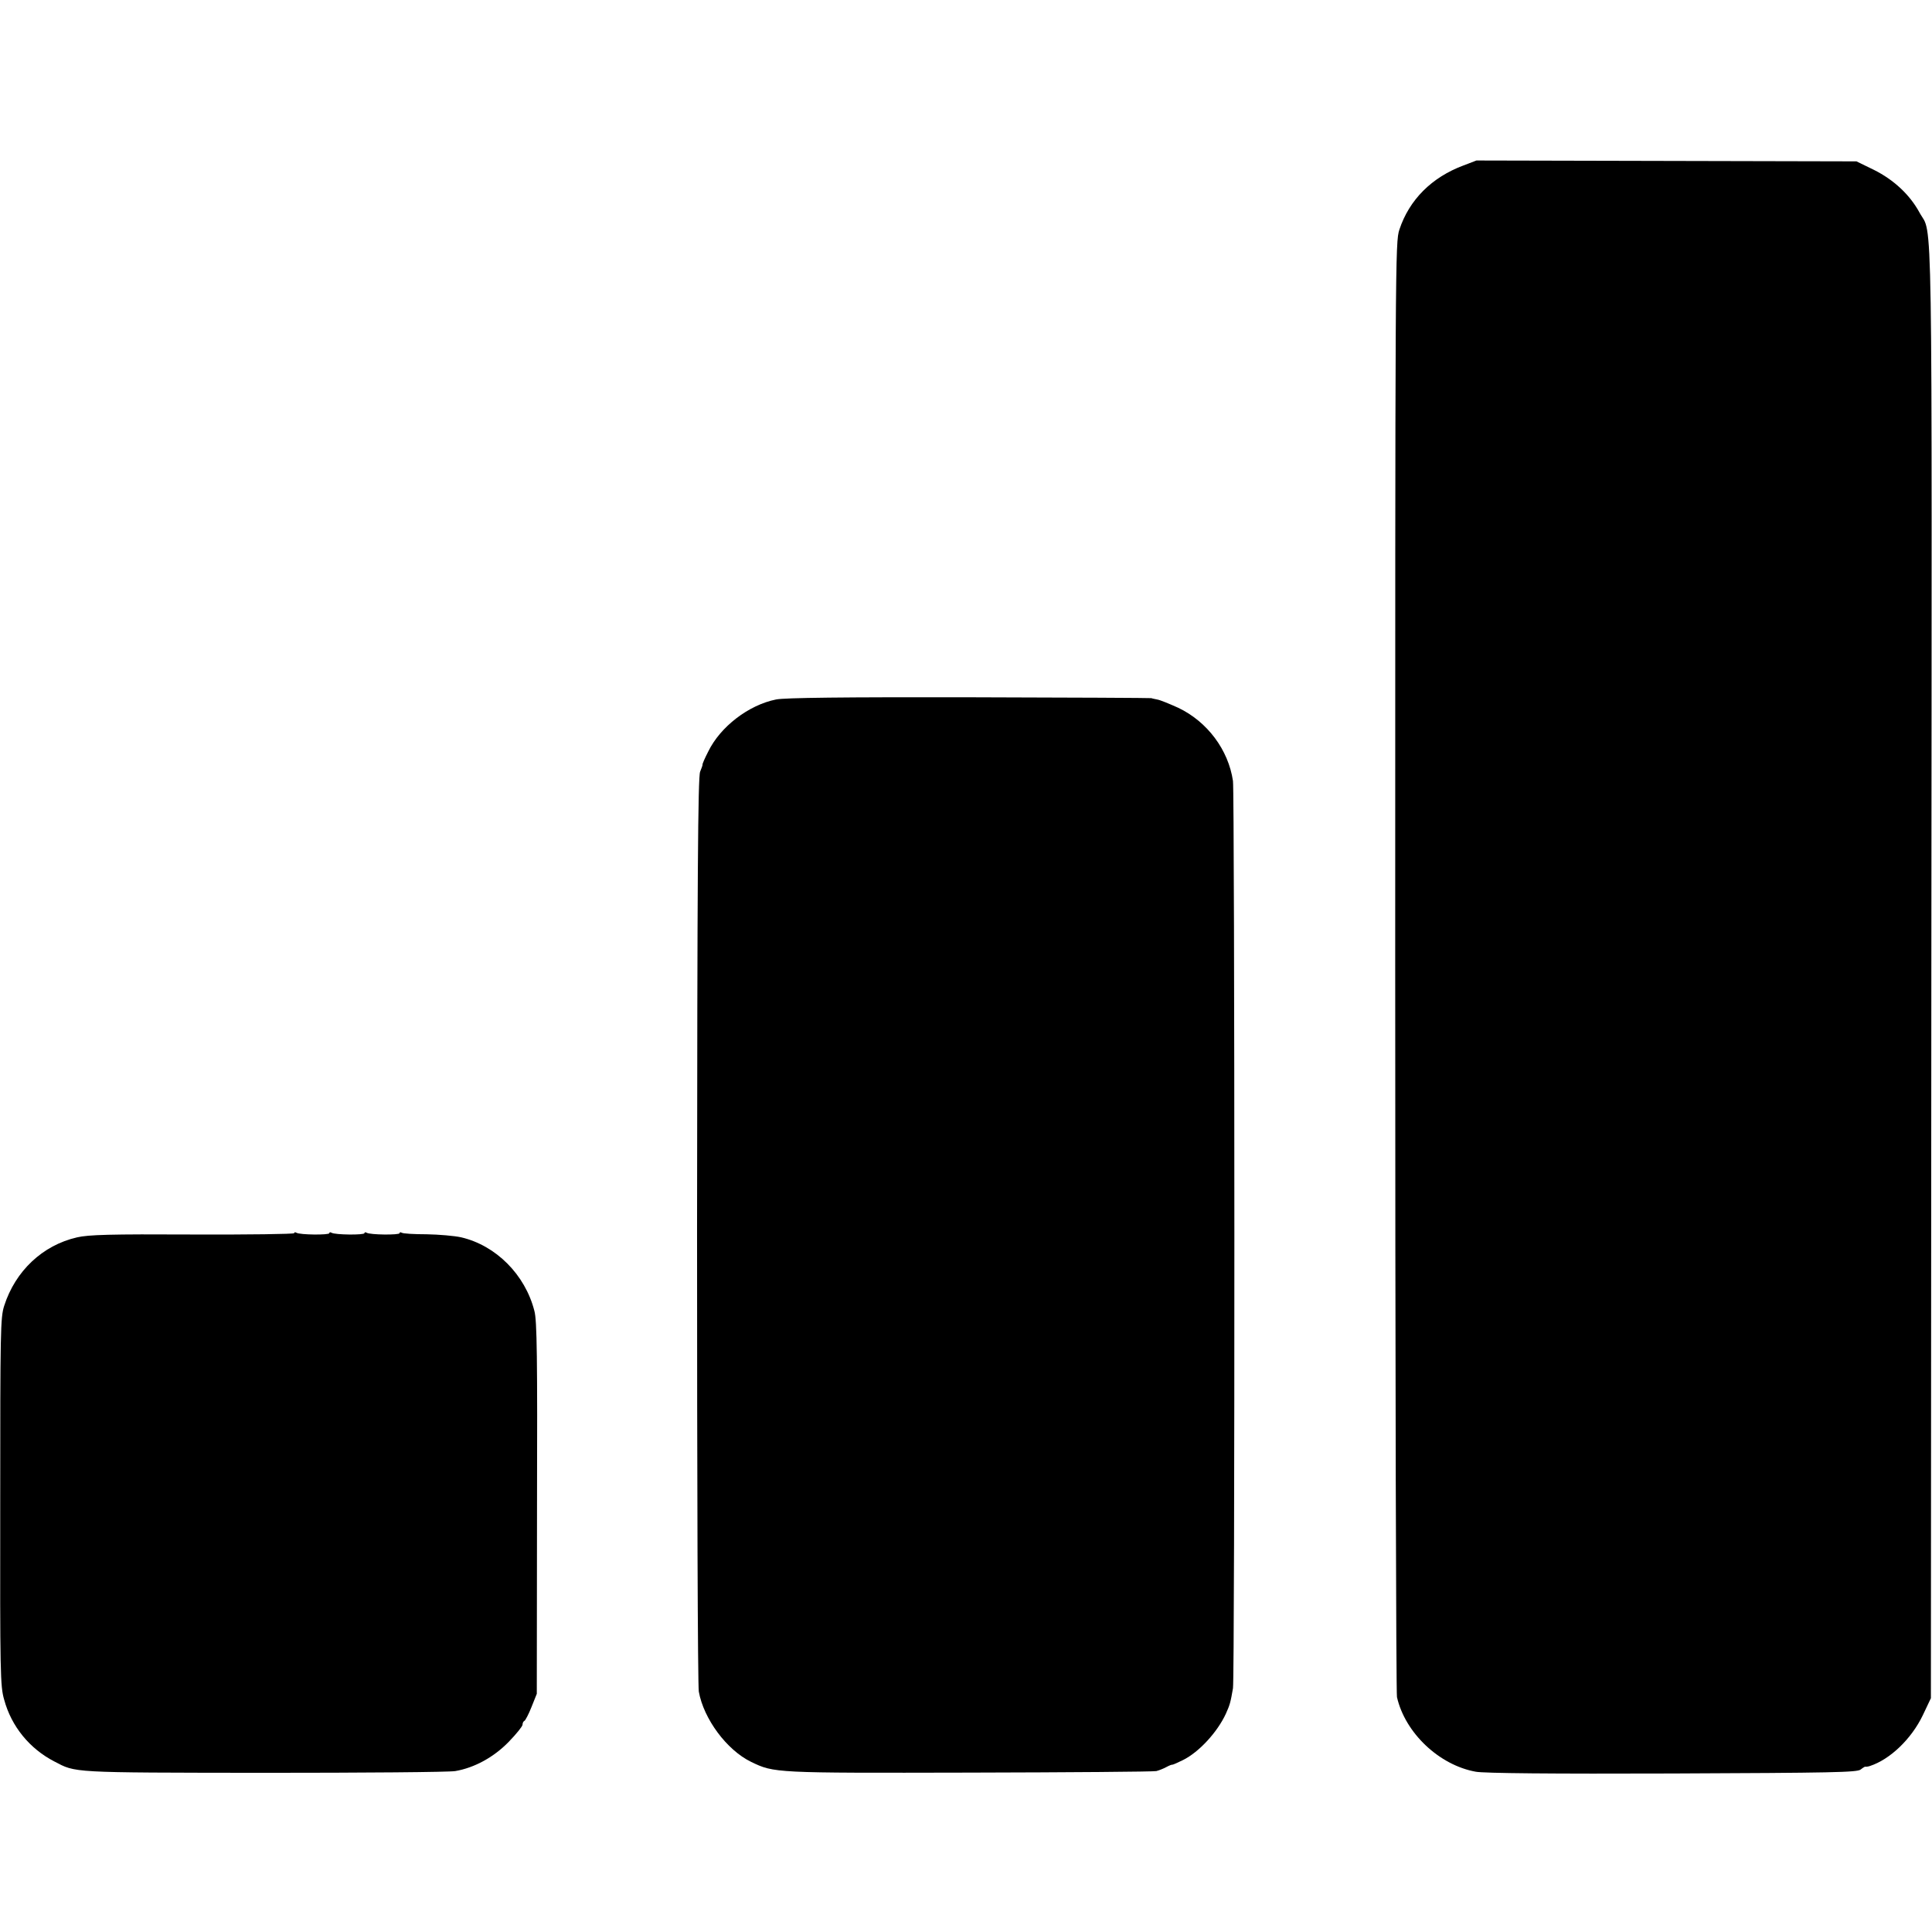
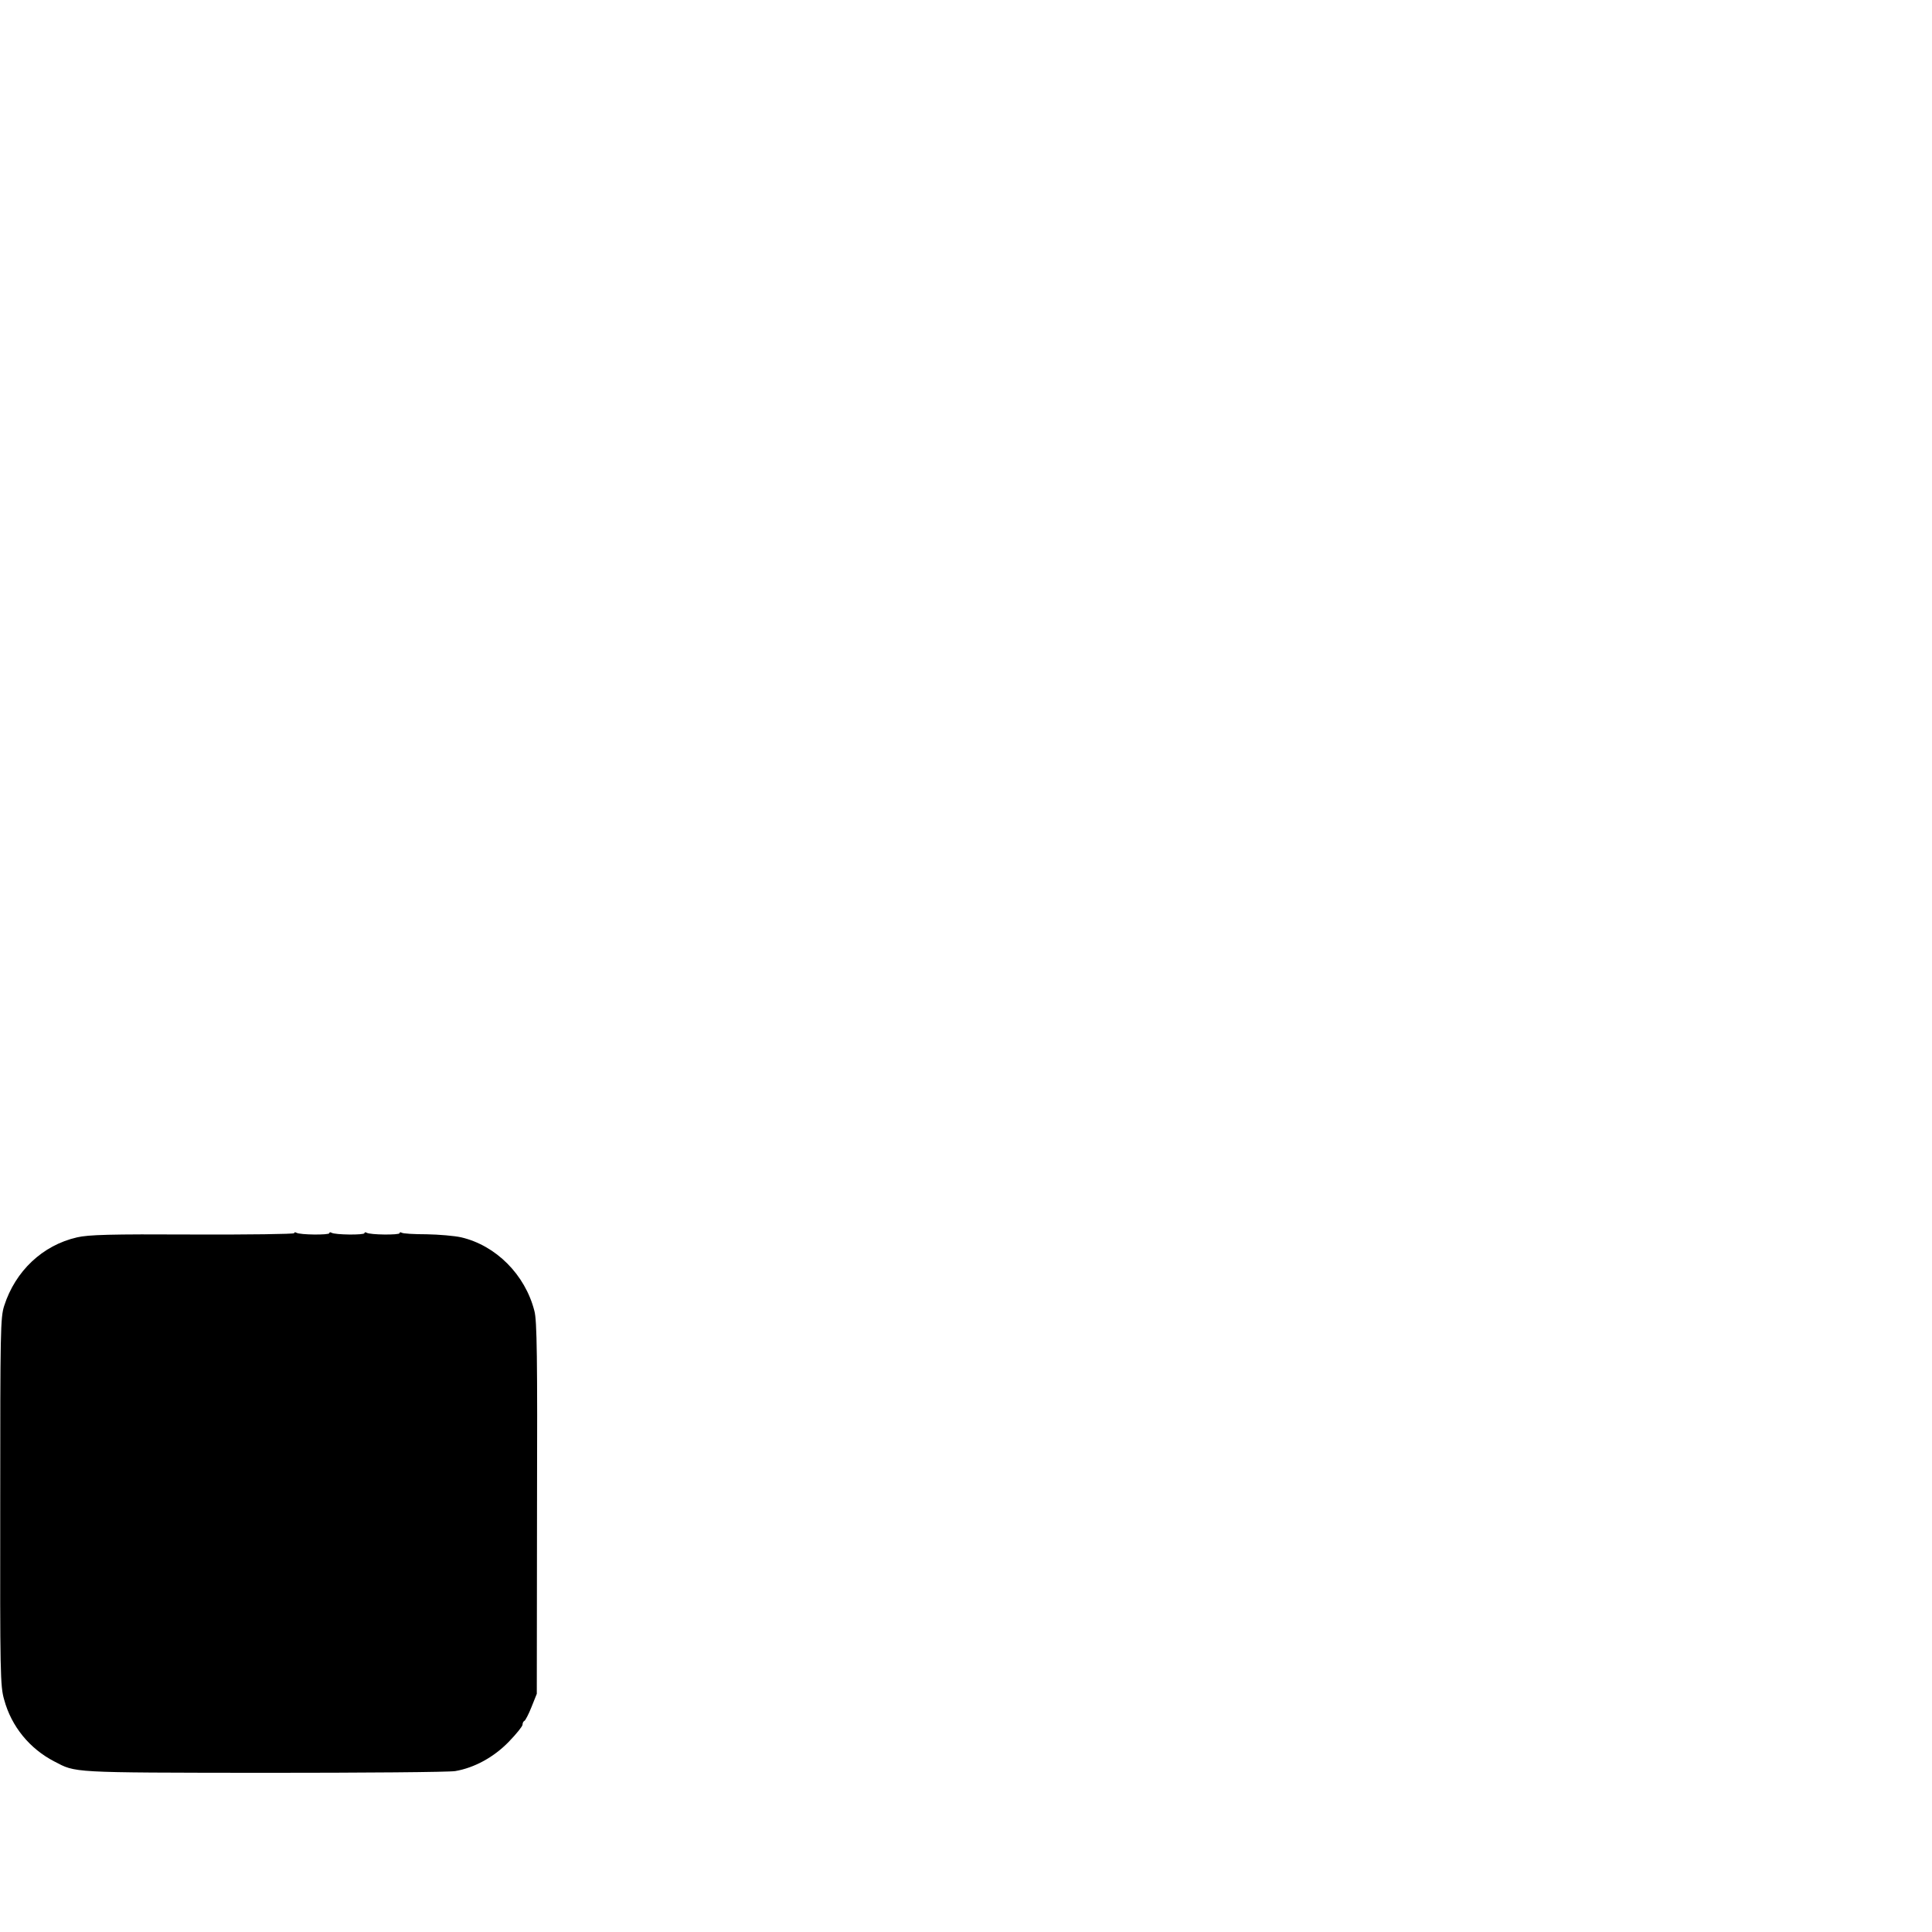
<svg xmlns="http://www.w3.org/2000/svg" version="1.0" width="880pt" height="880pt" viewBox="0 0 880 880" preserveAspectRatio="xMidYMid meet">
  <g transform="translate(0,880) scale(0.1,-0.1)" fill="#000000" stroke="none">
-     <path d="M6665 8046 c-144 -54 -246 -156 -291 -292 -19 -58 -19 -121 -19 -3354 0 -1812 4 -3311 8 -3330 37 -163 192 -310 359 -340 37 -7 347 -10 896 -8 728 3 841 5 857 18 10 8 20 14 21 13 2 -1 12 0 21 3 92 30 189 123 241 231 l37 78 2 3310 c3 3619 7 3344 -54 3457 -44 81 -117 149 -207 194 l-80 39 -865 2 -866 2 -60 -23z" />
-     <path d="M3535 5614 c-125 -25 -254 -124 -309 -237 -16 -31 -27 -57 -26 -59 1 -2 -4 -16 -11 -33 -10 -24 -13 -475 -14 -2085 0 -1144 3 -2077 8 -2105 22 -124 127 -266 238 -320 106 -51 103 -51 994 -49 457 1 840 4 852 7 12 3 32 11 45 18 13 7 25 12 28 11 3 0 24 9 48 21 73 36 157 127 196 212 18 40 21 51 32 115 9 49 8 4076 0 4133 -21 142 -117 270 -249 333 -40 18 -83 36 -97 38 -14 3 -25 5 -25 6 0 1 -372 3 -827 4 -577 1 -844 -2 -883 -10z" />
    <path d="M1340 3183 c0 -4 -208 -7 -462 -6 -377 2 -475 -1 -527 -13 -157 -36 -281 -153 -332 -312 -17 -53 -18 -113 -18 -893 -1 -780 0 -840 18 -901 33 -122 116 -223 228 -281 100 -52 66 -51 953 -52 454 0 847 3 874 8 87 15 175 63 243 133 35 36 63 71 63 78 0 8 4 16 9 18 4 2 19 30 32 63 l24 60 1 845 c2 688 0 856 -12 899 -42 165 -175 298 -333 335 -31 7 -102 13 -158 14 -57 0 -107 3 -113 7 -5 3 -10 3 -10 -2 0 -9 -134 -8 -150 2 -5 3 -10 3 -10 -2 0 -9 -134 -8 -150 2 -5 3 -10 3 -10 -2 0 -9 -134 -8 -150 2 -5 3 -10 3 -10 -2z" />
  </g>
</svg>